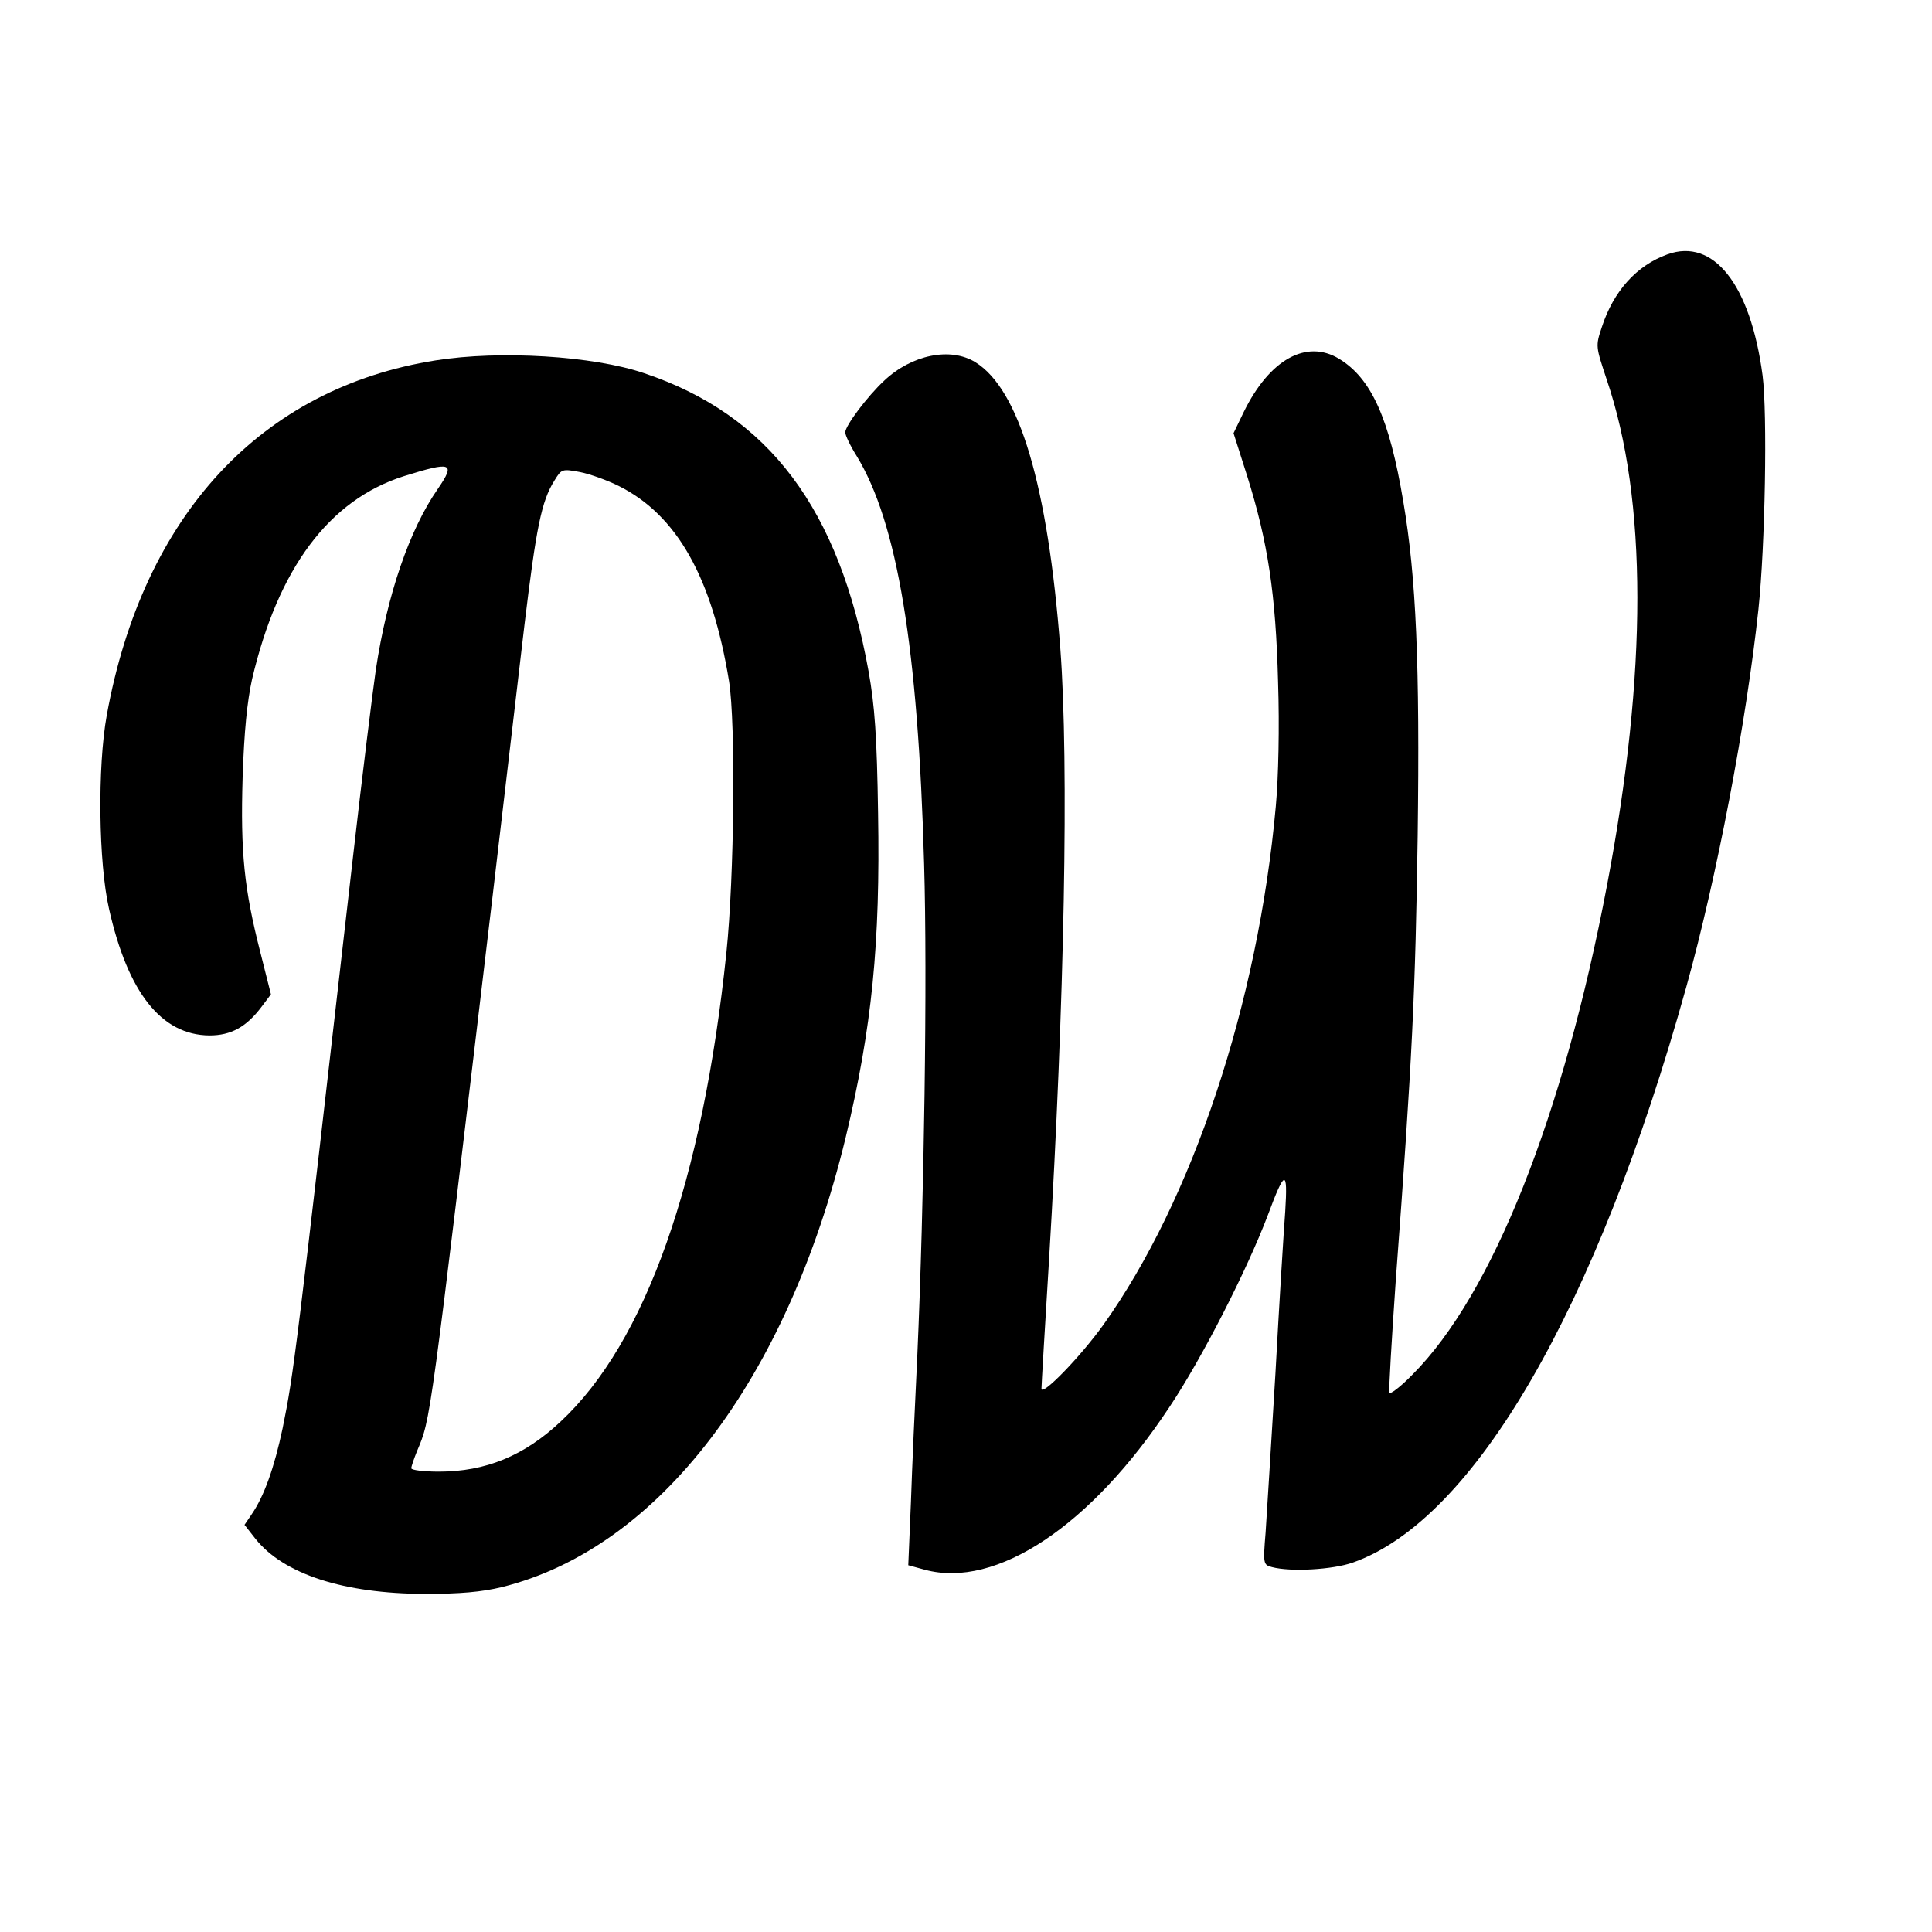
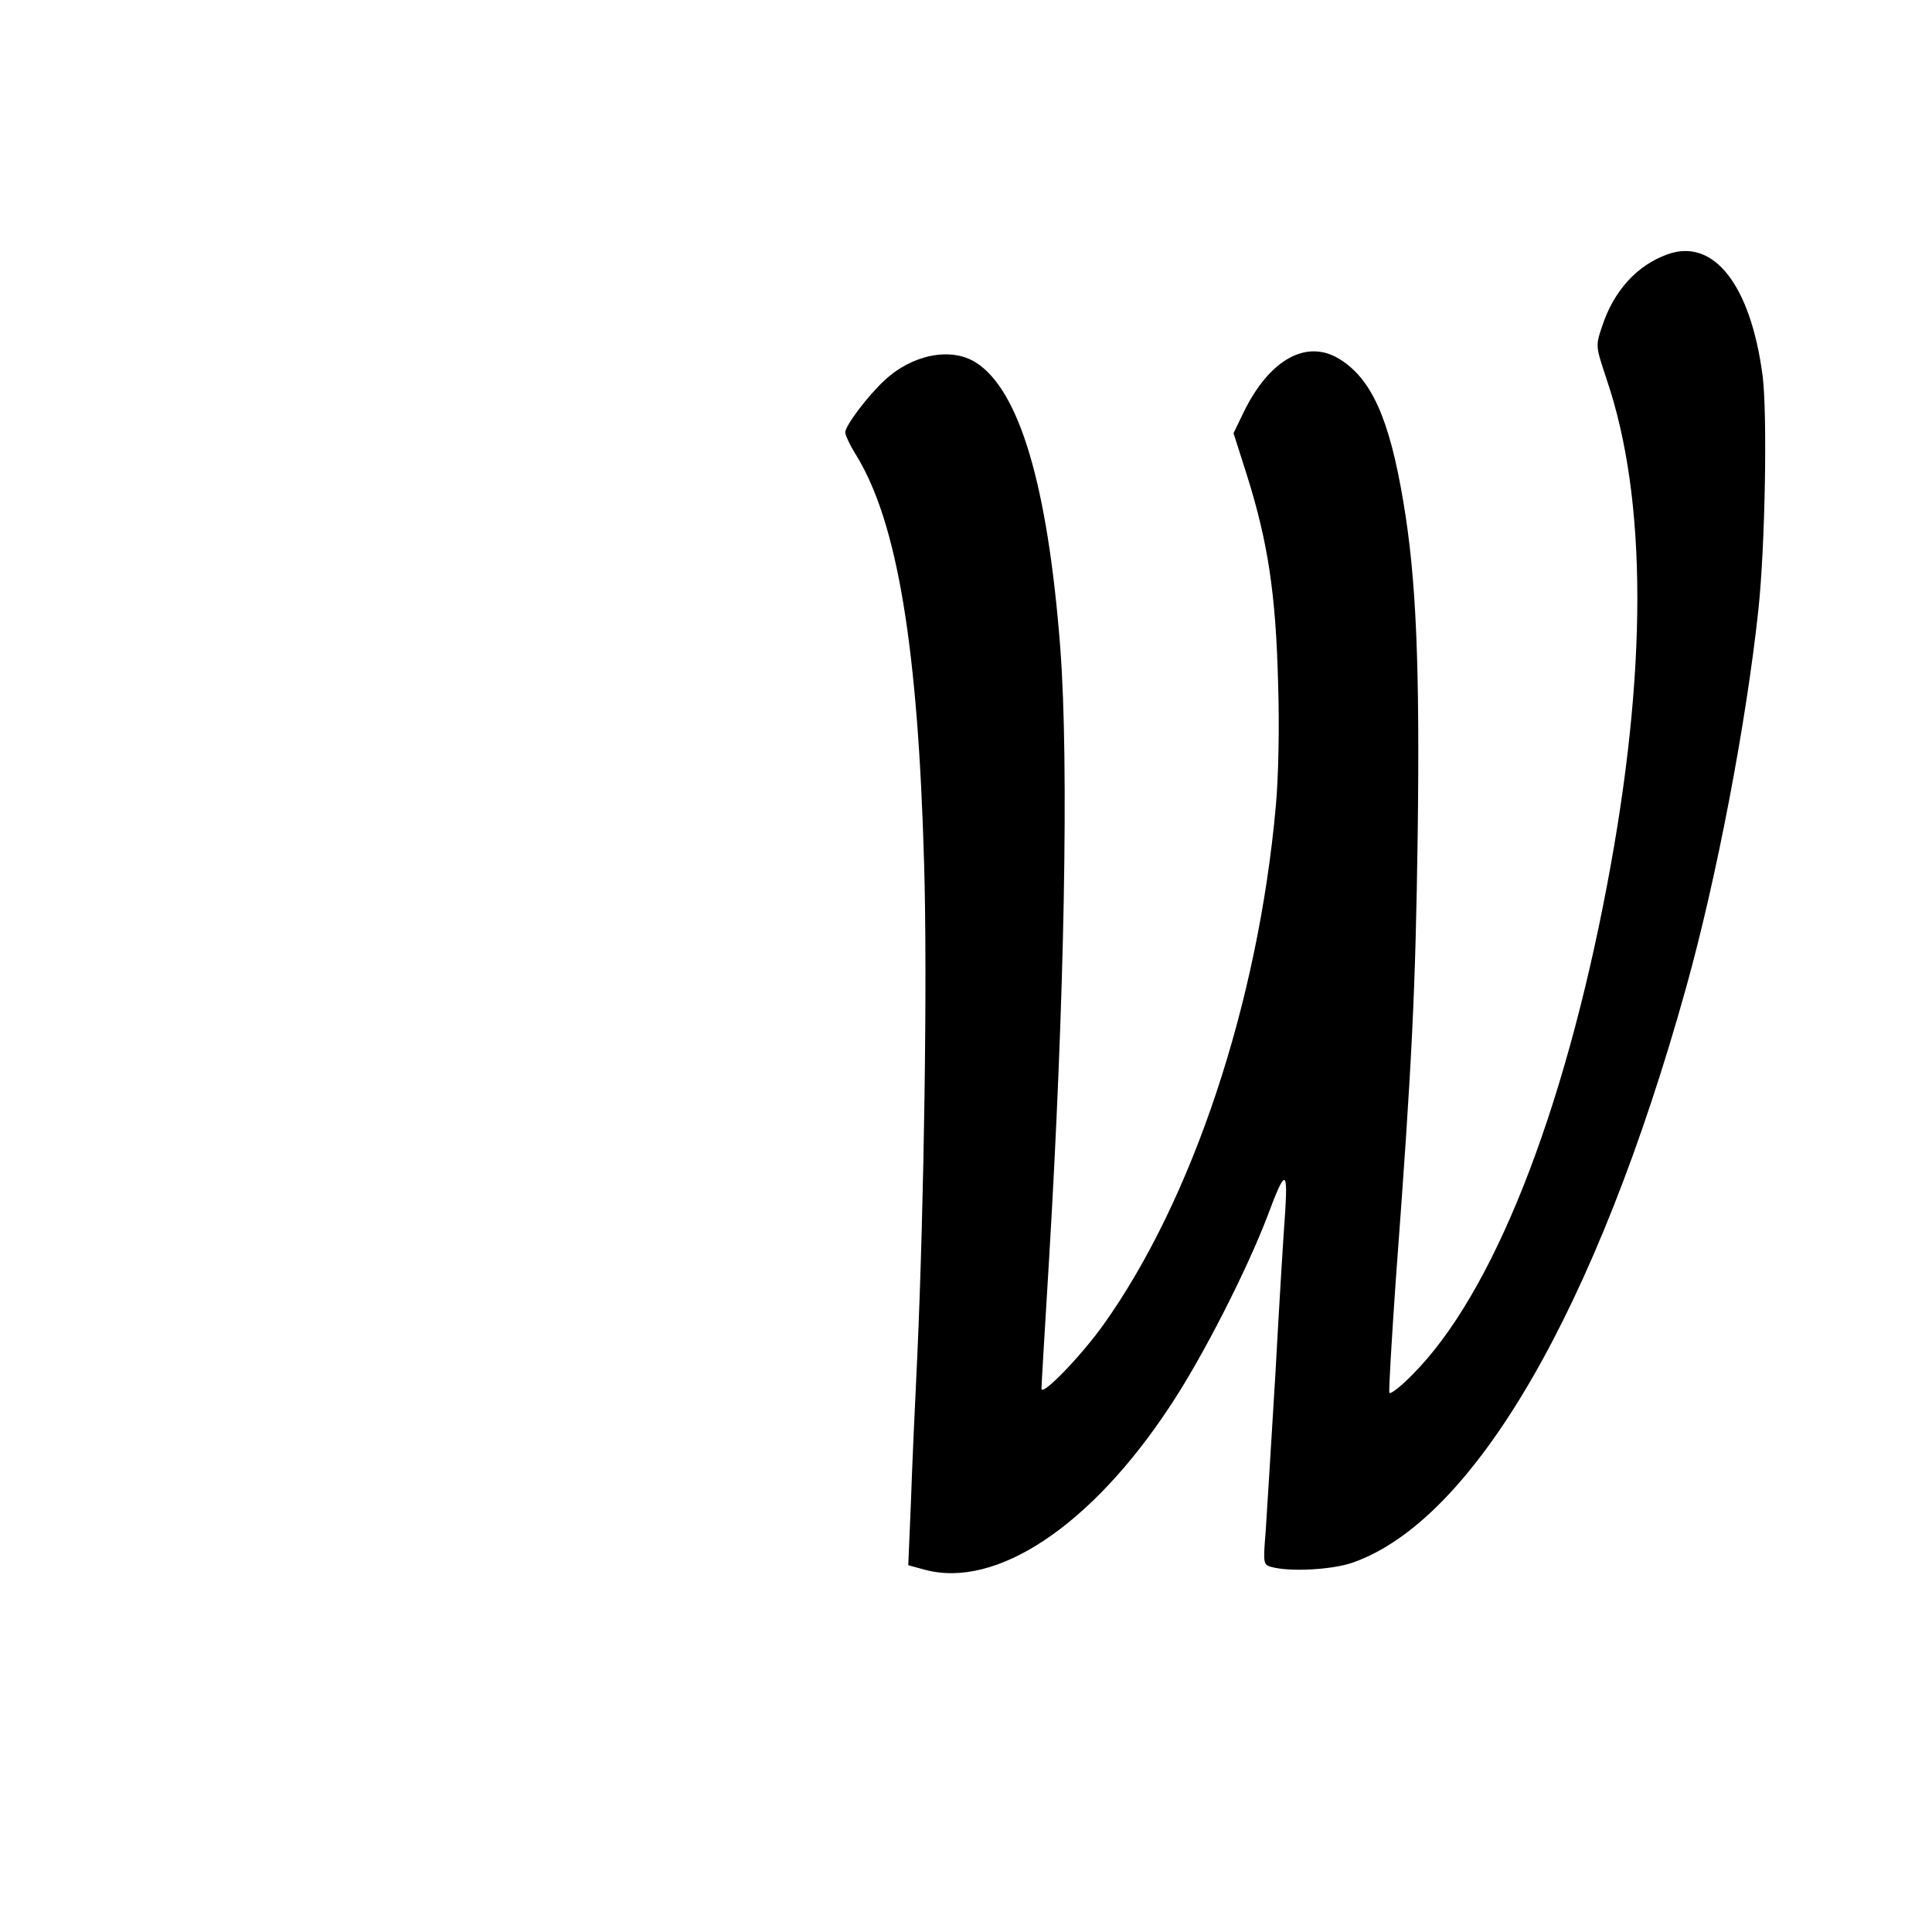
<svg xmlns="http://www.w3.org/2000/svg" version="1.0" width="512pt" height="512pt" viewBox="0 0 512 512" preserveAspectRatio="xMidYMid meet">
  <g transform="translate(0,512) scale(0.1,-0.1)" fill="#000000" stroke="none">
    <path d="M4419 4446 c-81 -29 -143 -97 -174 -193 -17 -51 -16 -51 13 -139 108 -318 108 -776 1 -1339 -116 -613 -305 -1087 -516 -1298 -31 -32 -59 -53 -61 -48 -2 6 6 140 17 299 44 588 52 767 58 1177 6 454 -4 685 -38 885 -37 222 -85 327 -170 379 -87 53 -185 -2 -253 -141 l-27 -56 36 -113 c55 -175 76 -313 82 -546 4 -120 1 -254 -6 -330 -47 -522 -221 -1043 -457 -1374 -61 -85 -164 -191 -164 -169 0 8 9 161 20 340 41 684 53 1317 30 1621 -33 433 -109 687 -225 759 -66 41 -169 20 -242 -49 -44 -41 -103 -119 -103 -137 0 -7 13 -35 30 -62 108 -177 163 -507 179 -1082 9 -299 0 -897 -18 -1302 -6 -123 -14 -298 -17 -390 l-7 -166 44 -12 c189 -51 440 116 648 431 87 130 206 364 261 509 45 121 53 123 46 10 -4 -52 -16 -246 -26 -430 -11 -184 -23 -374 -26 -421 -7 -84 -6 -86 17 -92 49 -13 160 -7 214 12 322 113 647 675 884 1526 81 291 159 701 191 1000 18 169 24 520 11 620 -32 241 -130 365 -252 321z" />
-     <path d="M1155 4165 c-463 -73 -776 -411 -872 -940 -25 -137 -22 -392 6 -514 50 -222 139 -334 266 -335 57 0 98 22 139 77 l24 32 -28 111 c-43 168 -53 265 -47 464 4 122 12 201 25 260 69 294 204 475 402 538 128 40 138 36 90 -34 -75 -108 -134 -280 -164 -479 -8 -55 -36 -280 -61 -500 -152 -1329 -156 -1362 -186 -1510 -22 -104 -49 -180 -82 -228 l-19 -28 29 -37 c75 -94 234 -145 448 -146 94 0 151 5 205 18 415 103 755 548 911 1191 70 292 92 514 86 860 -3 204 -9 285 -25 375 -78 432 -264 680 -595 791 -135 46 -382 61 -552 34z m485 -333 c154 -77 247 -242 292 -517 18 -113 14 -519 -7 -720 -63 -605 -214 -1033 -440 -1243 -96 -90 -198 -132 -322 -132 -40 0 -73 4 -73 9 0 5 7 25 15 45 37 88 32 53 201 1476 30 256 68 578 84 715 31 257 45 327 79 381 19 31 20 32 68 23 26 -5 73 -22 103 -37z" />
  </g>
</svg>